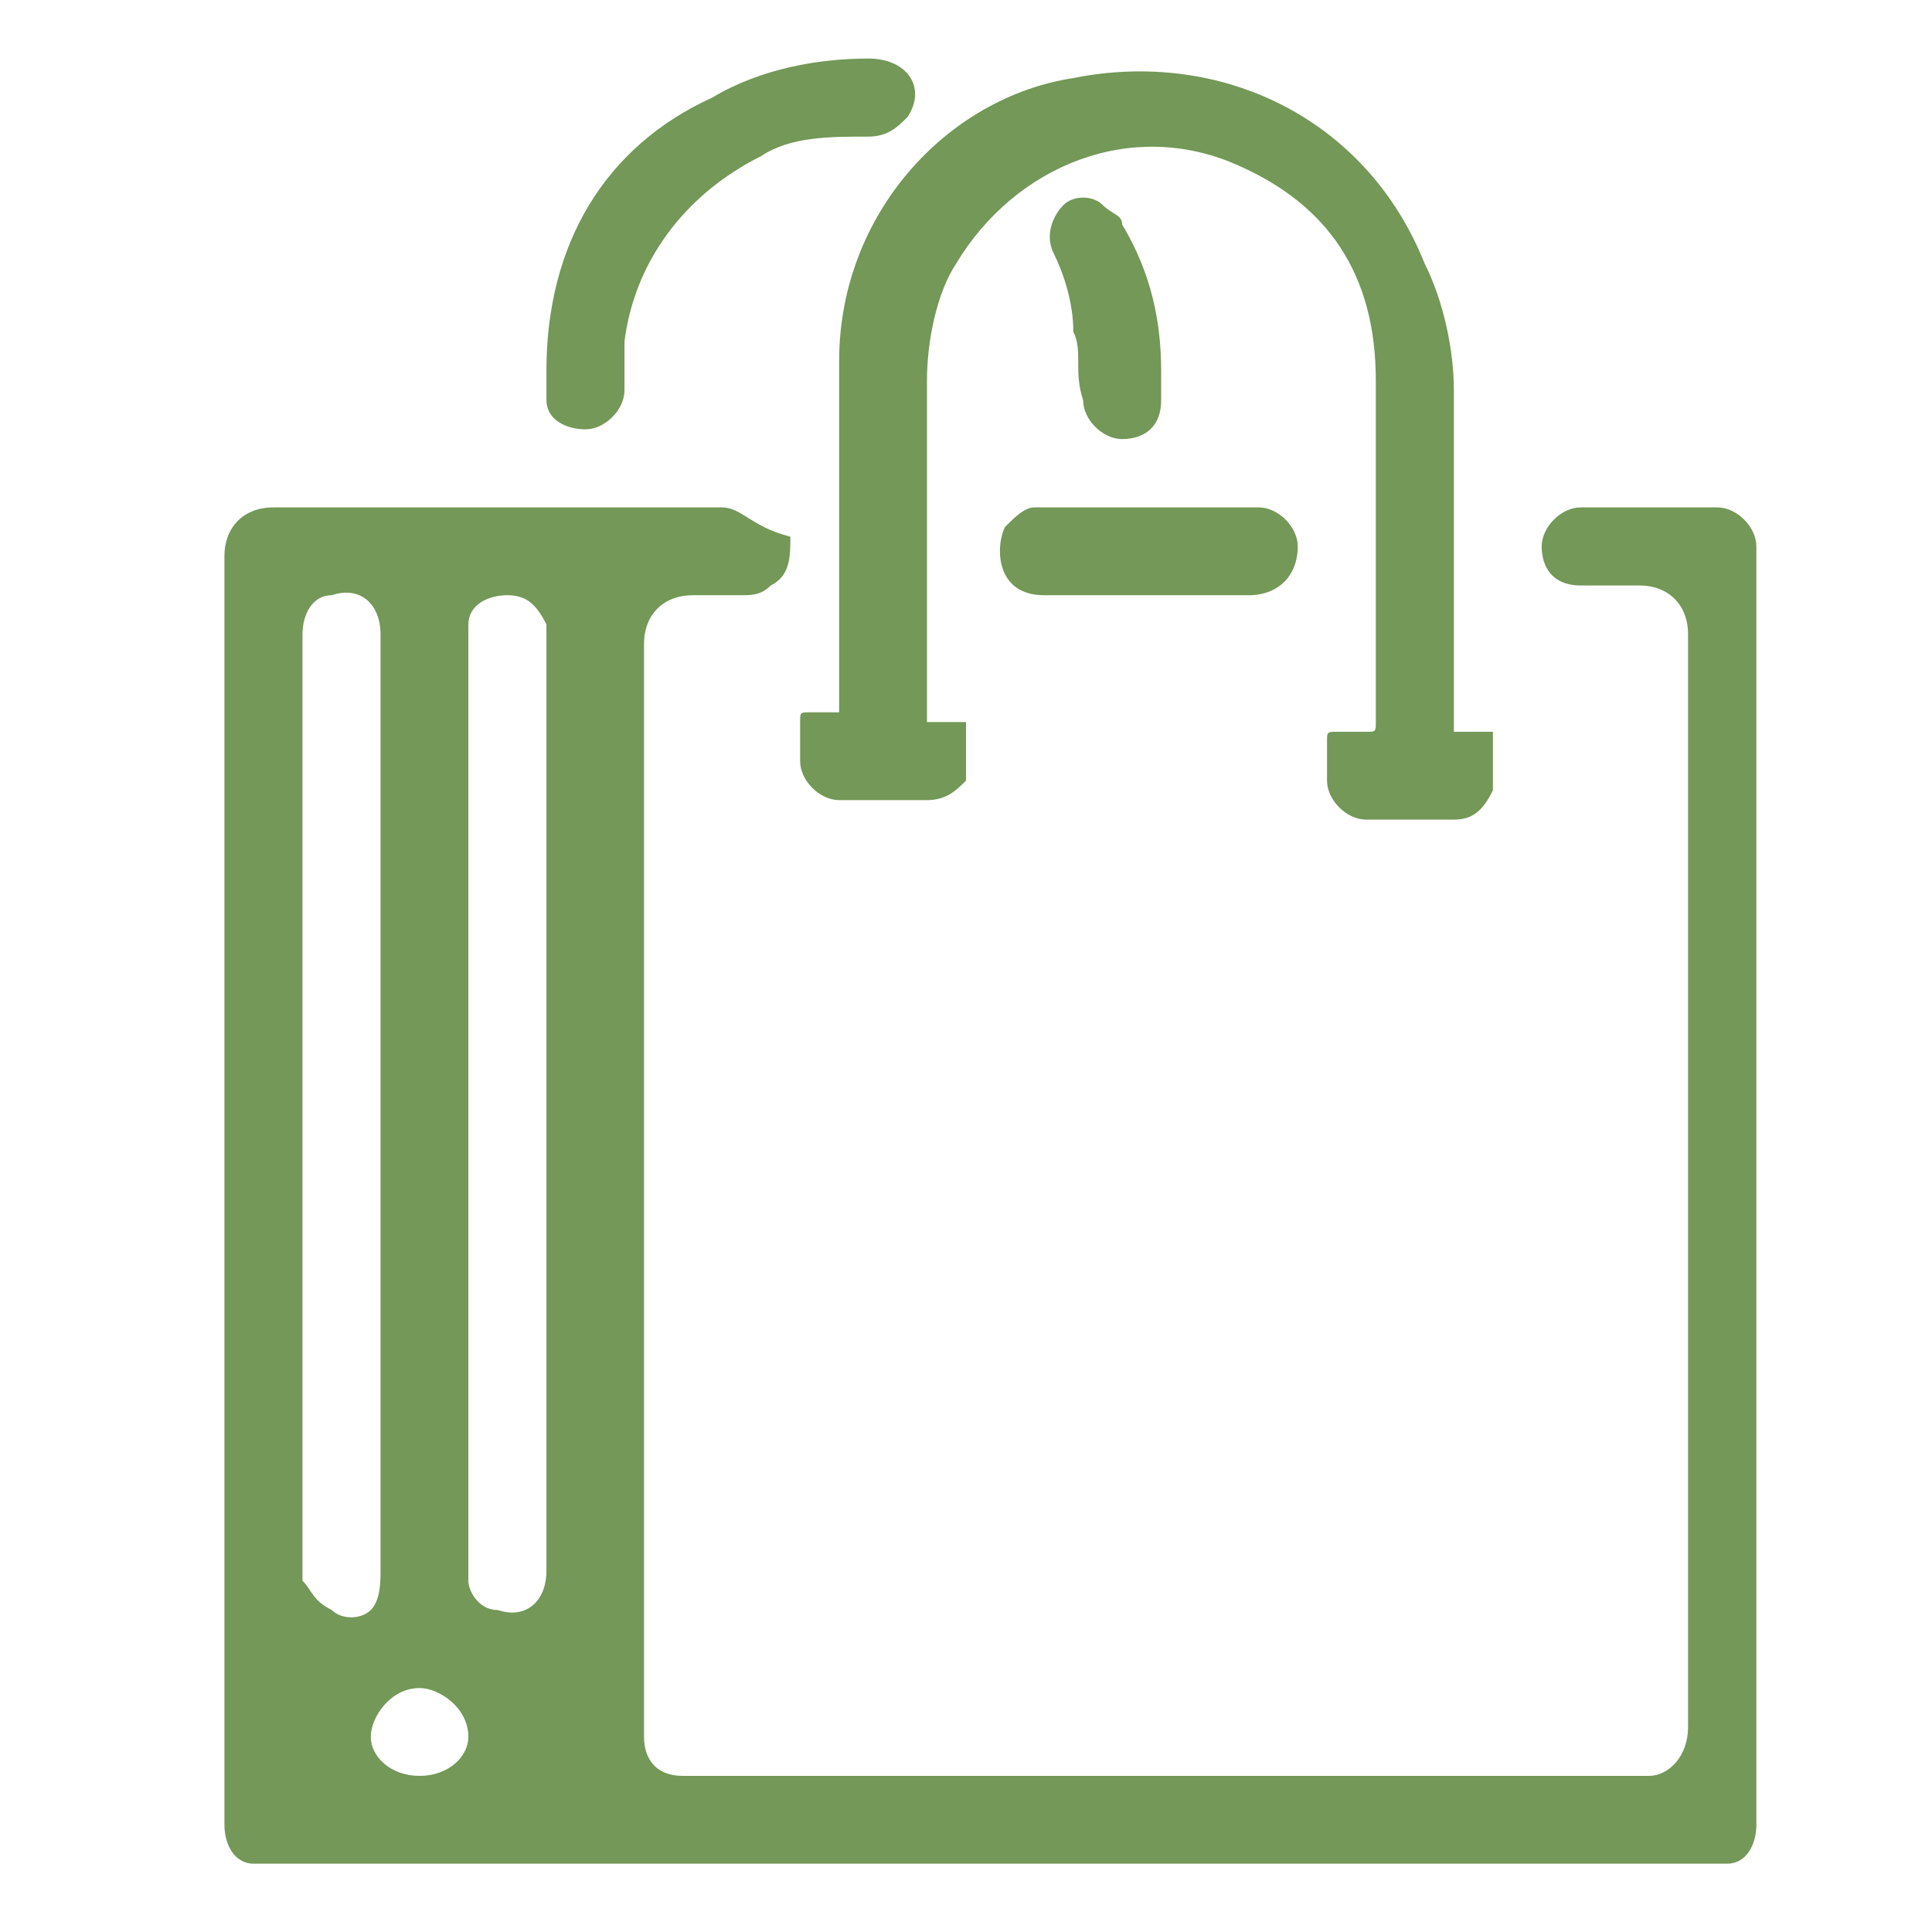
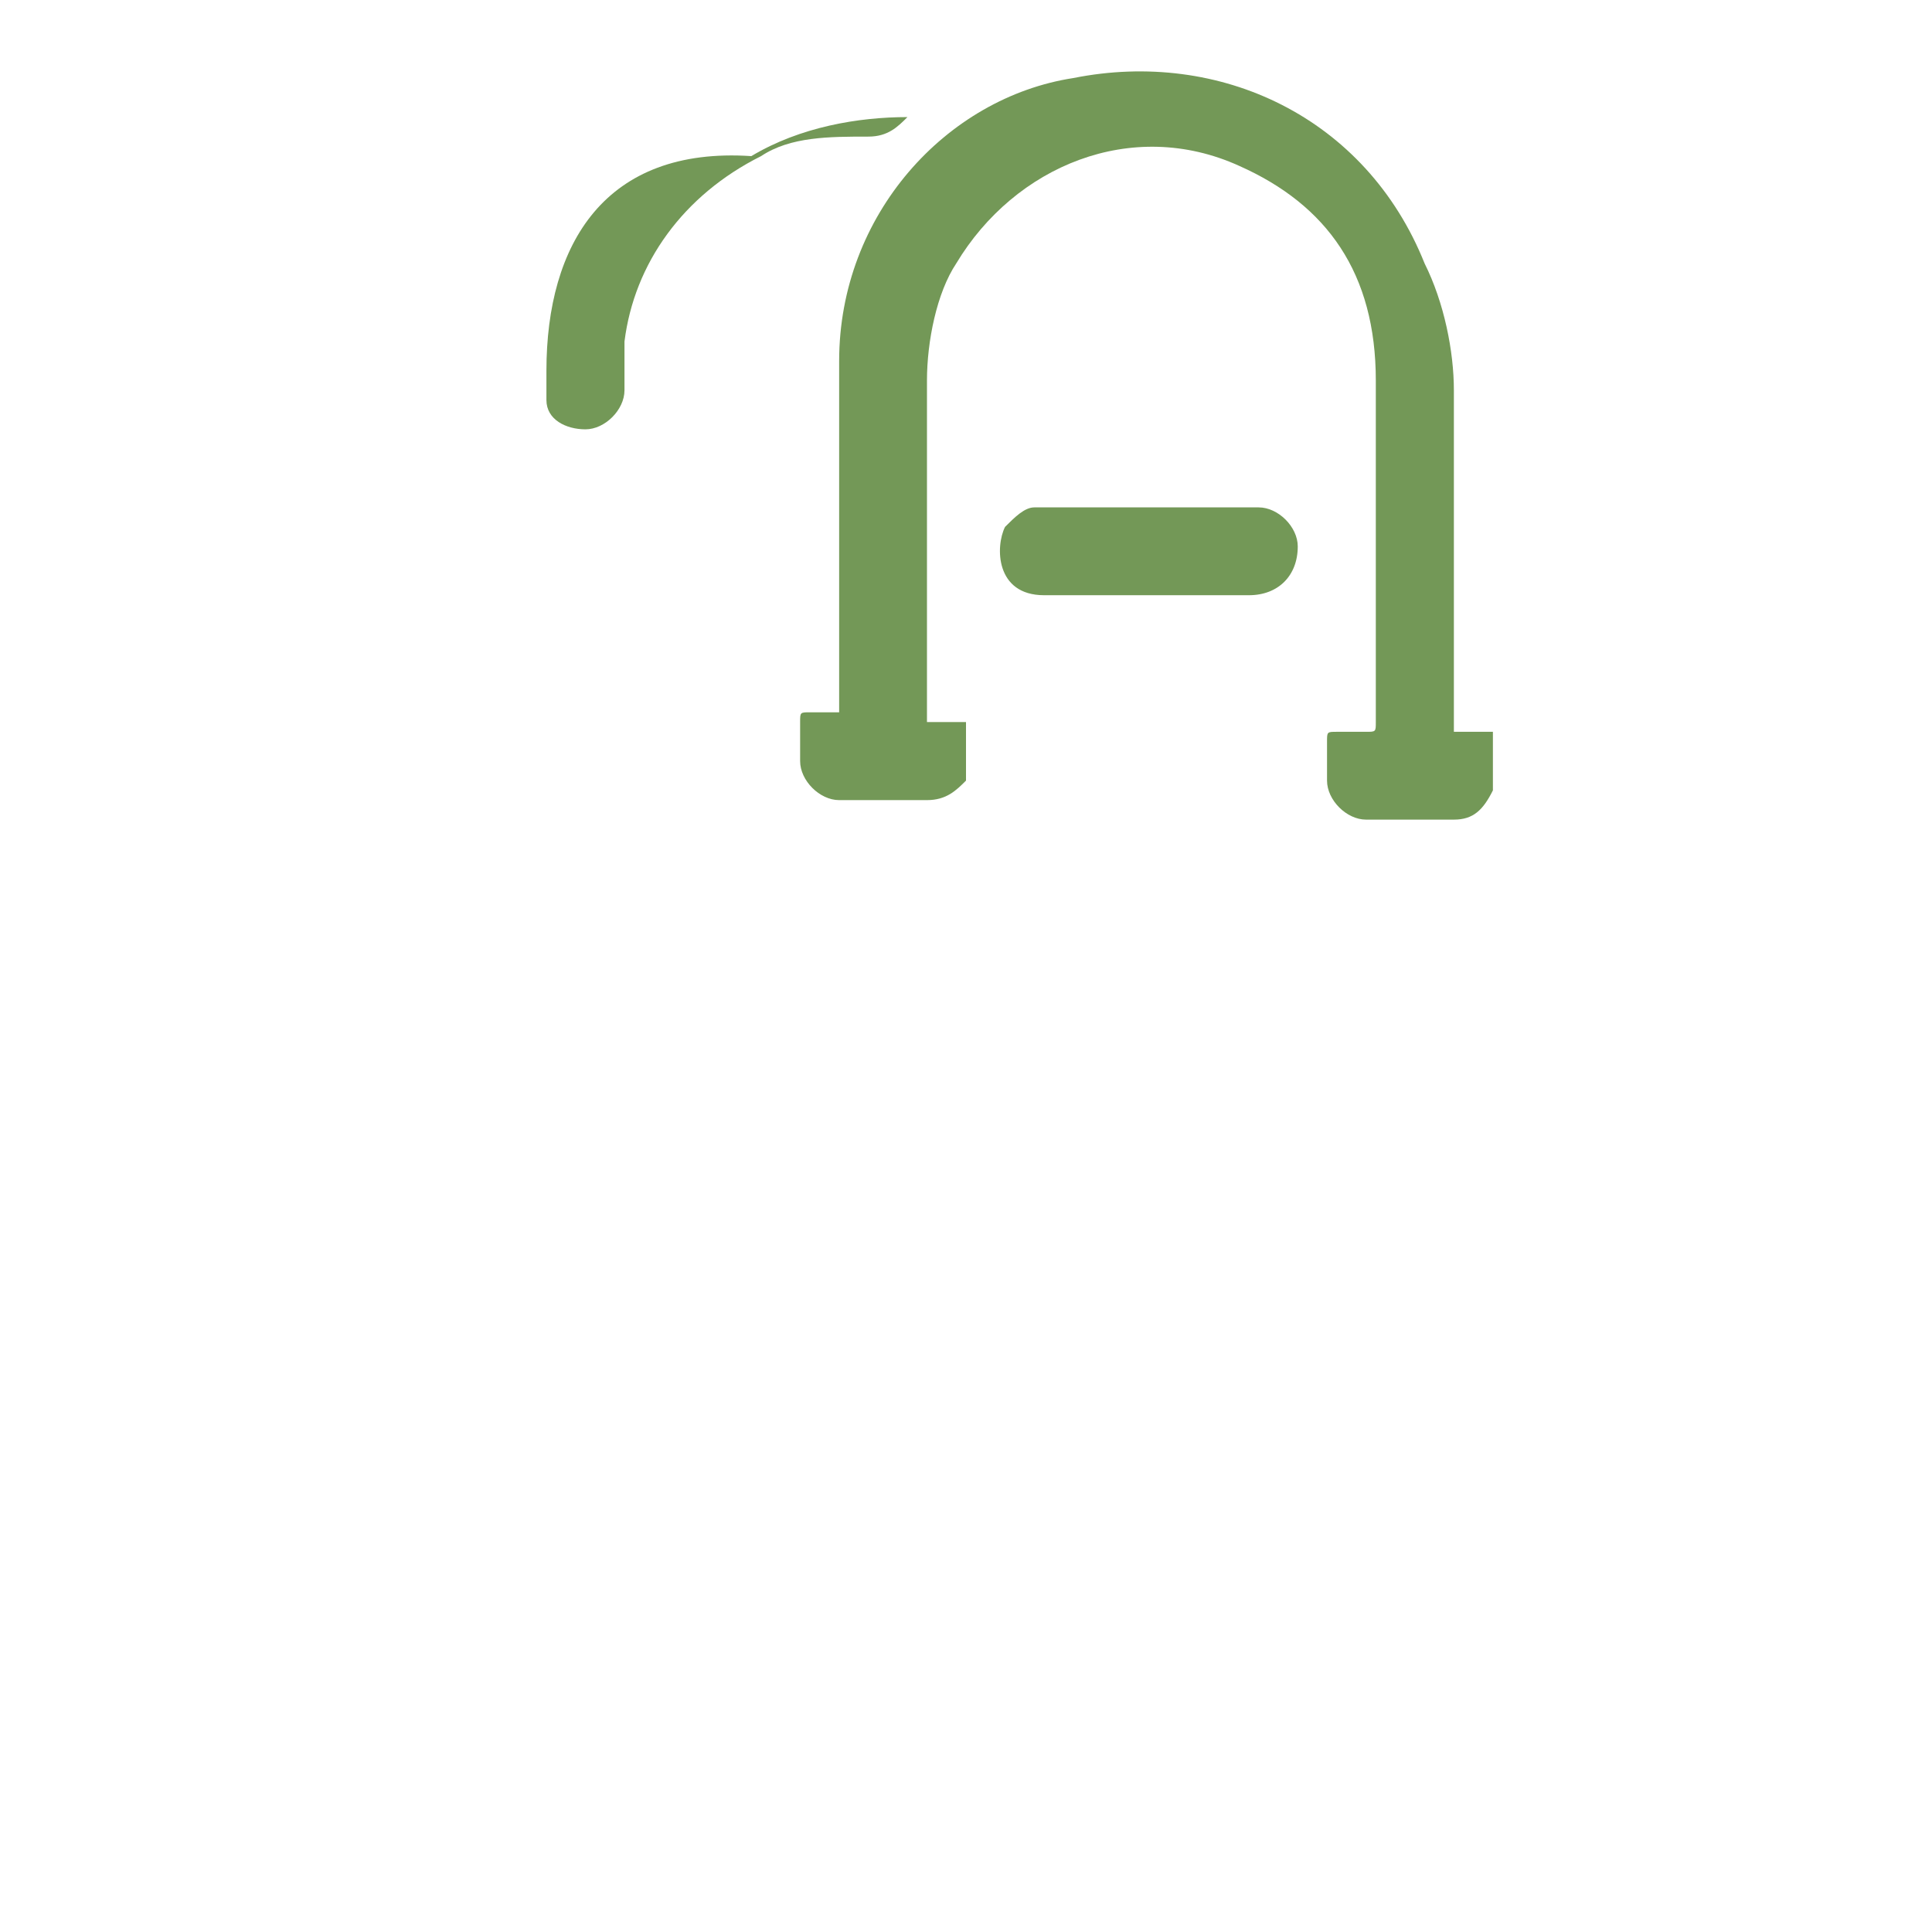
<svg xmlns="http://www.w3.org/2000/svg" version="1.1" id="Calque_1" x="0px" y="0px" viewBox="0 0 19.8 19.8" style="enable-background:new 0 0 19.8 19.8;" xml:space="preserve">
  <style type="text/css">
	.st0{fill:#739857;}
</style>
  <g>
-     <path class="st0" d="M18,5.6c0-0.2-0.2-0.4-0.4-0.4c-0.5,0-1,0-1.4,0c-0.2,0-0.4,0.2-0.4,0.4c0,0.2,0.1,0.4,0.4,0.4   c0.1,0,0.2,0,0.3,0c0.1,0,0.2,0,0.3,0c0.3,0,0.5,0.2,0.5,0.5c0,2.8,0,5.6,0,8.4c0,0.6,0,1.3,0,1.9c0,0.1,0,0.8,0,0.9c0,0,0,0,0,0   c0,0.3-0.2,0.5-0.4,0.5c-3.3,0-6.6,0-9.9,0c-0.3,0-0.4-0.2-0.4-0.4c0-3.7,0-7.5,0-11.2c0-0.3,0.2-0.5,0.5-0.5c0.2,0,0.3,0,0.5,0   c0.1,0,0.2,0,0.3-0.1c0.2-0.1,0.2-0.3,0.2-0.5C7.7,5.4,7.6,5.2,7.4,5.2c-1.5,0-3.1,0-4.6,0c-0.3,0-0.5,0.2-0.5,0.5   c0,4.3,0,8.6,0,12.9c0,0,0,0,0,0.1c0,0.2,0.1,0.4,0.3,0.4c0.1,0,0.1,0,0.2,0c4.9,0,9.8,0,14.7,0c0.1,0,0.1,0,0.2,0   c0.2,0,0.3-0.2,0.3-0.4c0-0.1,0-0.1,0-0.2c0-4.2,0-8.5,0-12.7C18,5.7,18,5.7,18,5.6z M3.4,16.5c-0.2-0.1-0.2-0.2-0.3-0.3   c0-0.1,0-0.1,0-0.2c0-1.6,0-3.1,0-4.7c0-1.6,0-3.2,0-4.8c0-0.2,0.1-0.4,0.3-0.4C3.7,6,3.9,6.2,3.9,6.5c0,0,0,0.1,0,0.1   c0,3.2,0,6.3,0,9.5c0,0.1,0,0.3-0.1,0.4C3.7,16.6,3.5,16.6,3.4,16.5z M4.3,18.2c-0.3,0-0.5-0.2-0.5-0.4c0-0.2,0.2-0.5,0.5-0.5   c0.2,0,0.5,0.2,0.5,0.5C4.8,18,4.6,18.2,4.3,18.2z M5.6,16.1c0,0.3-0.2,0.5-0.5,0.4c-0.2,0-0.3-0.2-0.3-0.3c0-0.1,0-0.1,0-0.2   c0-1.6,0-3.1,0-4.7c0-1.6,0-3.2,0-4.7c0-0.1,0-0.2,0-0.2C4.8,6.2,5,6.1,5.2,6.1c0.2,0,0.3,0.1,0.4,0.3c0,0,0,0.1,0,0.1   C5.6,9.7,5.6,12.9,5.6,16.1z" />
    <path class="st0" d="M8.6,7.2c0,0,0,0.1,0,0.1c-0.1,0-0.2,0-0.3,0c-0.1,0-0.1,0-0.1,0.1c0,0.1,0,0.2,0,0.4c0,0.2,0.2,0.4,0.4,0.4   c0.3,0,0.6,0,0.9,0c0.2,0,0.3-0.1,0.4-0.2c0-0.2,0-0.4,0-0.6c-0.1,0-0.2,0-0.2,0c-0.1,0-0.1,0-0.2,0c0,0,0-0.1,0-0.1   c0-1.1,0-2.3,0-3.4c0-0.4,0.1-0.9,0.3-1.2c0.6-1,1.8-1.5,2.9-1c0.9,0.4,1.4,1.1,1.4,2.2c0,1.2,0,2.3,0,3.5c0,0,0,0,0,0   c0,0.1,0,0.1-0.1,0.1c-0.1,0-0.2,0-0.3,0c-0.1,0-0.1,0-0.1,0.1c0,0.1,0,0.3,0,0.4c0,0.2,0.2,0.4,0.4,0.4c0.3,0,0.6,0,0.9,0   c0.2,0,0.3-0.1,0.4-0.3c0-0.2,0-0.4,0-0.6c-0.2,0-0.3,0-0.4,0c0,0,0-0.1,0-0.1c0-1.1,0-2.3,0-3.4c0-0.4-0.1-0.9-0.3-1.3   c-0.6-1.5-2.1-2.2-3.6-1.9C9.7,1,8.6,2.2,8.6,3.7C8.6,4.9,8.6,6,8.6,7.2z" />
-     <path class="st0" d="M6,4.4c0.2,0,0.4-0.2,0.4-0.4c0-0.2,0-0.3,0-0.5C6.5,2.7,7,2,7.8,1.6c0.3-0.2,0.7-0.2,1.1-0.2   c0.2,0,0.3-0.1,0.4-0.2c0.2-0.3,0-0.6-0.4-0.6c-0.5,0-1.1,0.1-1.6,0.4C6.2,1.5,5.6,2.5,5.6,3.8c0,0.1,0,0.2,0,0.3   C5.6,4.3,5.8,4.4,6,4.4z" />
+     <path class="st0" d="M6,4.4c0.2,0,0.4-0.2,0.4-0.4c0-0.2,0-0.3,0-0.5C6.5,2.7,7,2,7.8,1.6c0.3-0.2,0.7-0.2,1.1-0.2   c0.2,0,0.3-0.1,0.4-0.2c-0.5,0-1.1,0.1-1.6,0.4C6.2,1.5,5.6,2.5,5.6,3.8c0,0.1,0,0.2,0,0.3   C5.6,4.3,5.8,4.4,6,4.4z" />
    <path class="st0" d="M12.8,6.1c0.3,0,0.5-0.2,0.5-0.5c0-0.2-0.2-0.4-0.4-0.4c-0.8,0-1.5,0-2.3,0c-0.1,0-0.2,0.1-0.3,0.2   c-0.1,0.2-0.1,0.7,0.4,0.7c0.4,0,0.7,0,1.1,0c0,0,0,0,0,0C12.1,6.1,12.5,6.1,12.8,6.1z" />
-     <path class="st0" d="M11.1,4.1c0,0.2,0.2,0.4,0.4,0.4c0.2,0,0.4-0.1,0.4-0.4c0-0.1,0-0.2,0-0.3c0-0.5-0.1-1-0.4-1.5   c0-0.1-0.1-0.1-0.2-0.2C11.2,2,11,2,10.9,2.1c-0.1,0.1-0.2,0.3-0.1,0.5C10.9,2.8,11,3.1,11,3.4C11.1,3.6,11,3.8,11.1,4.1z" />
  </g>
</svg>